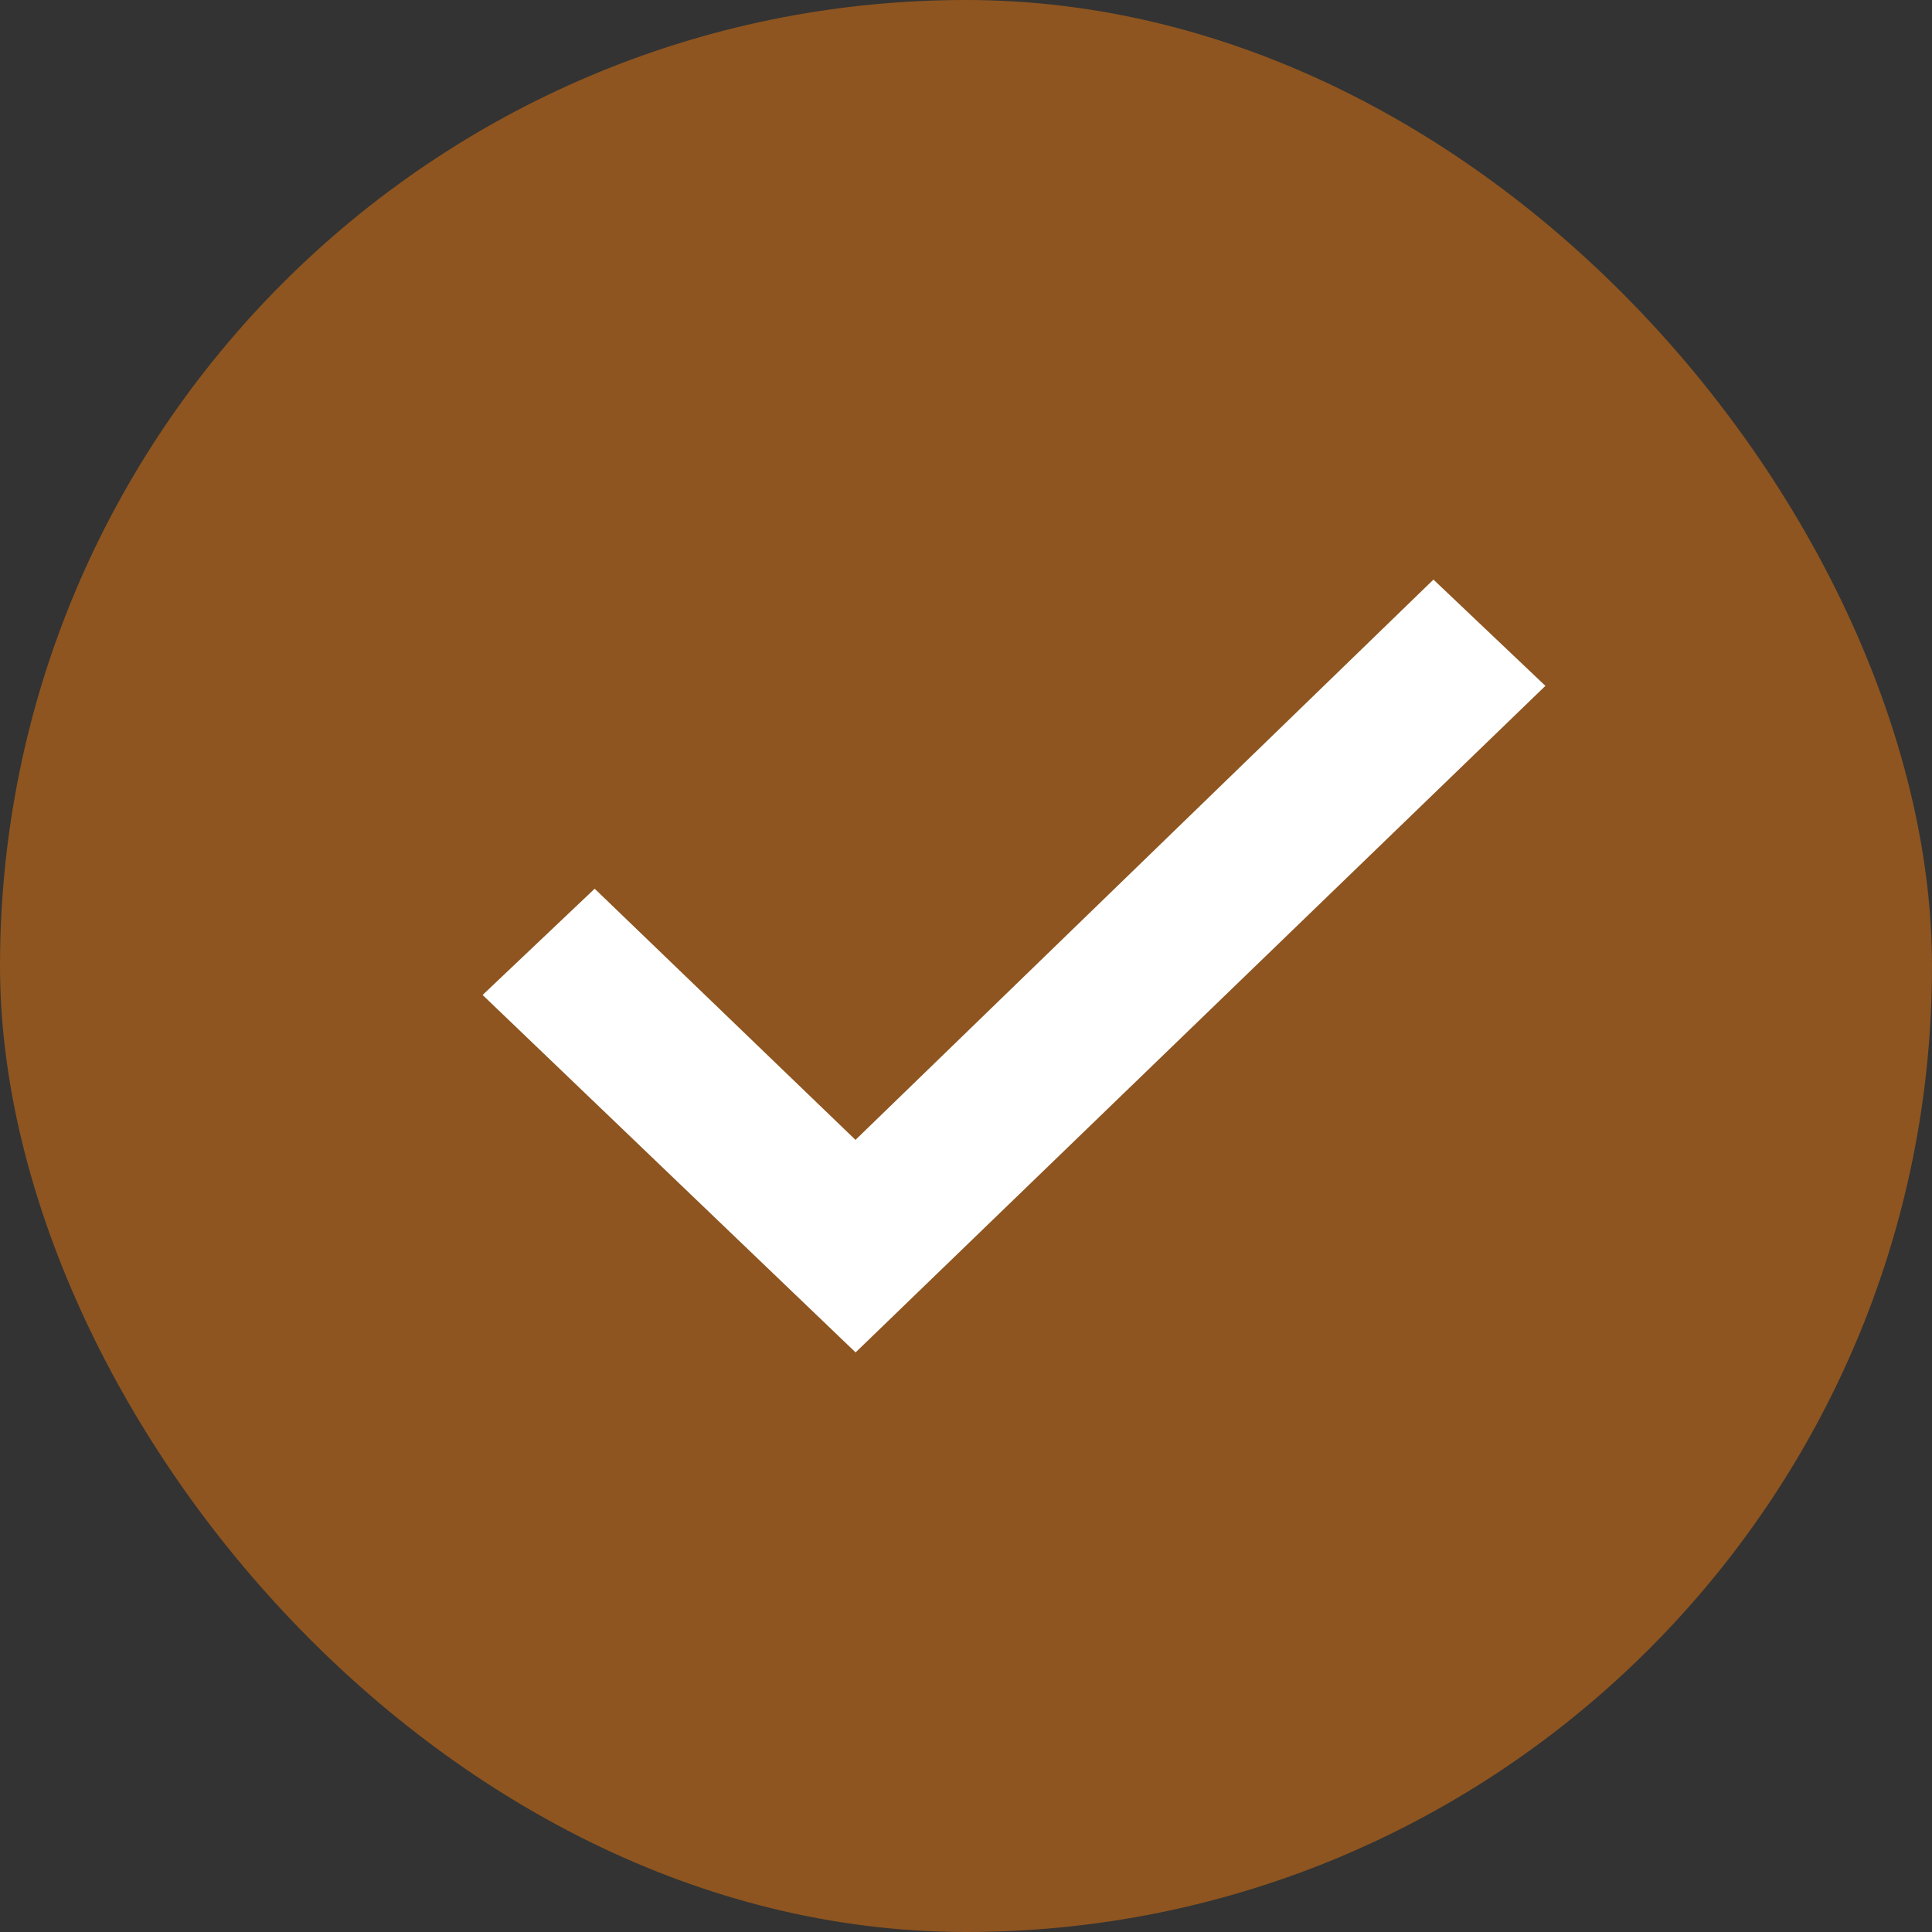
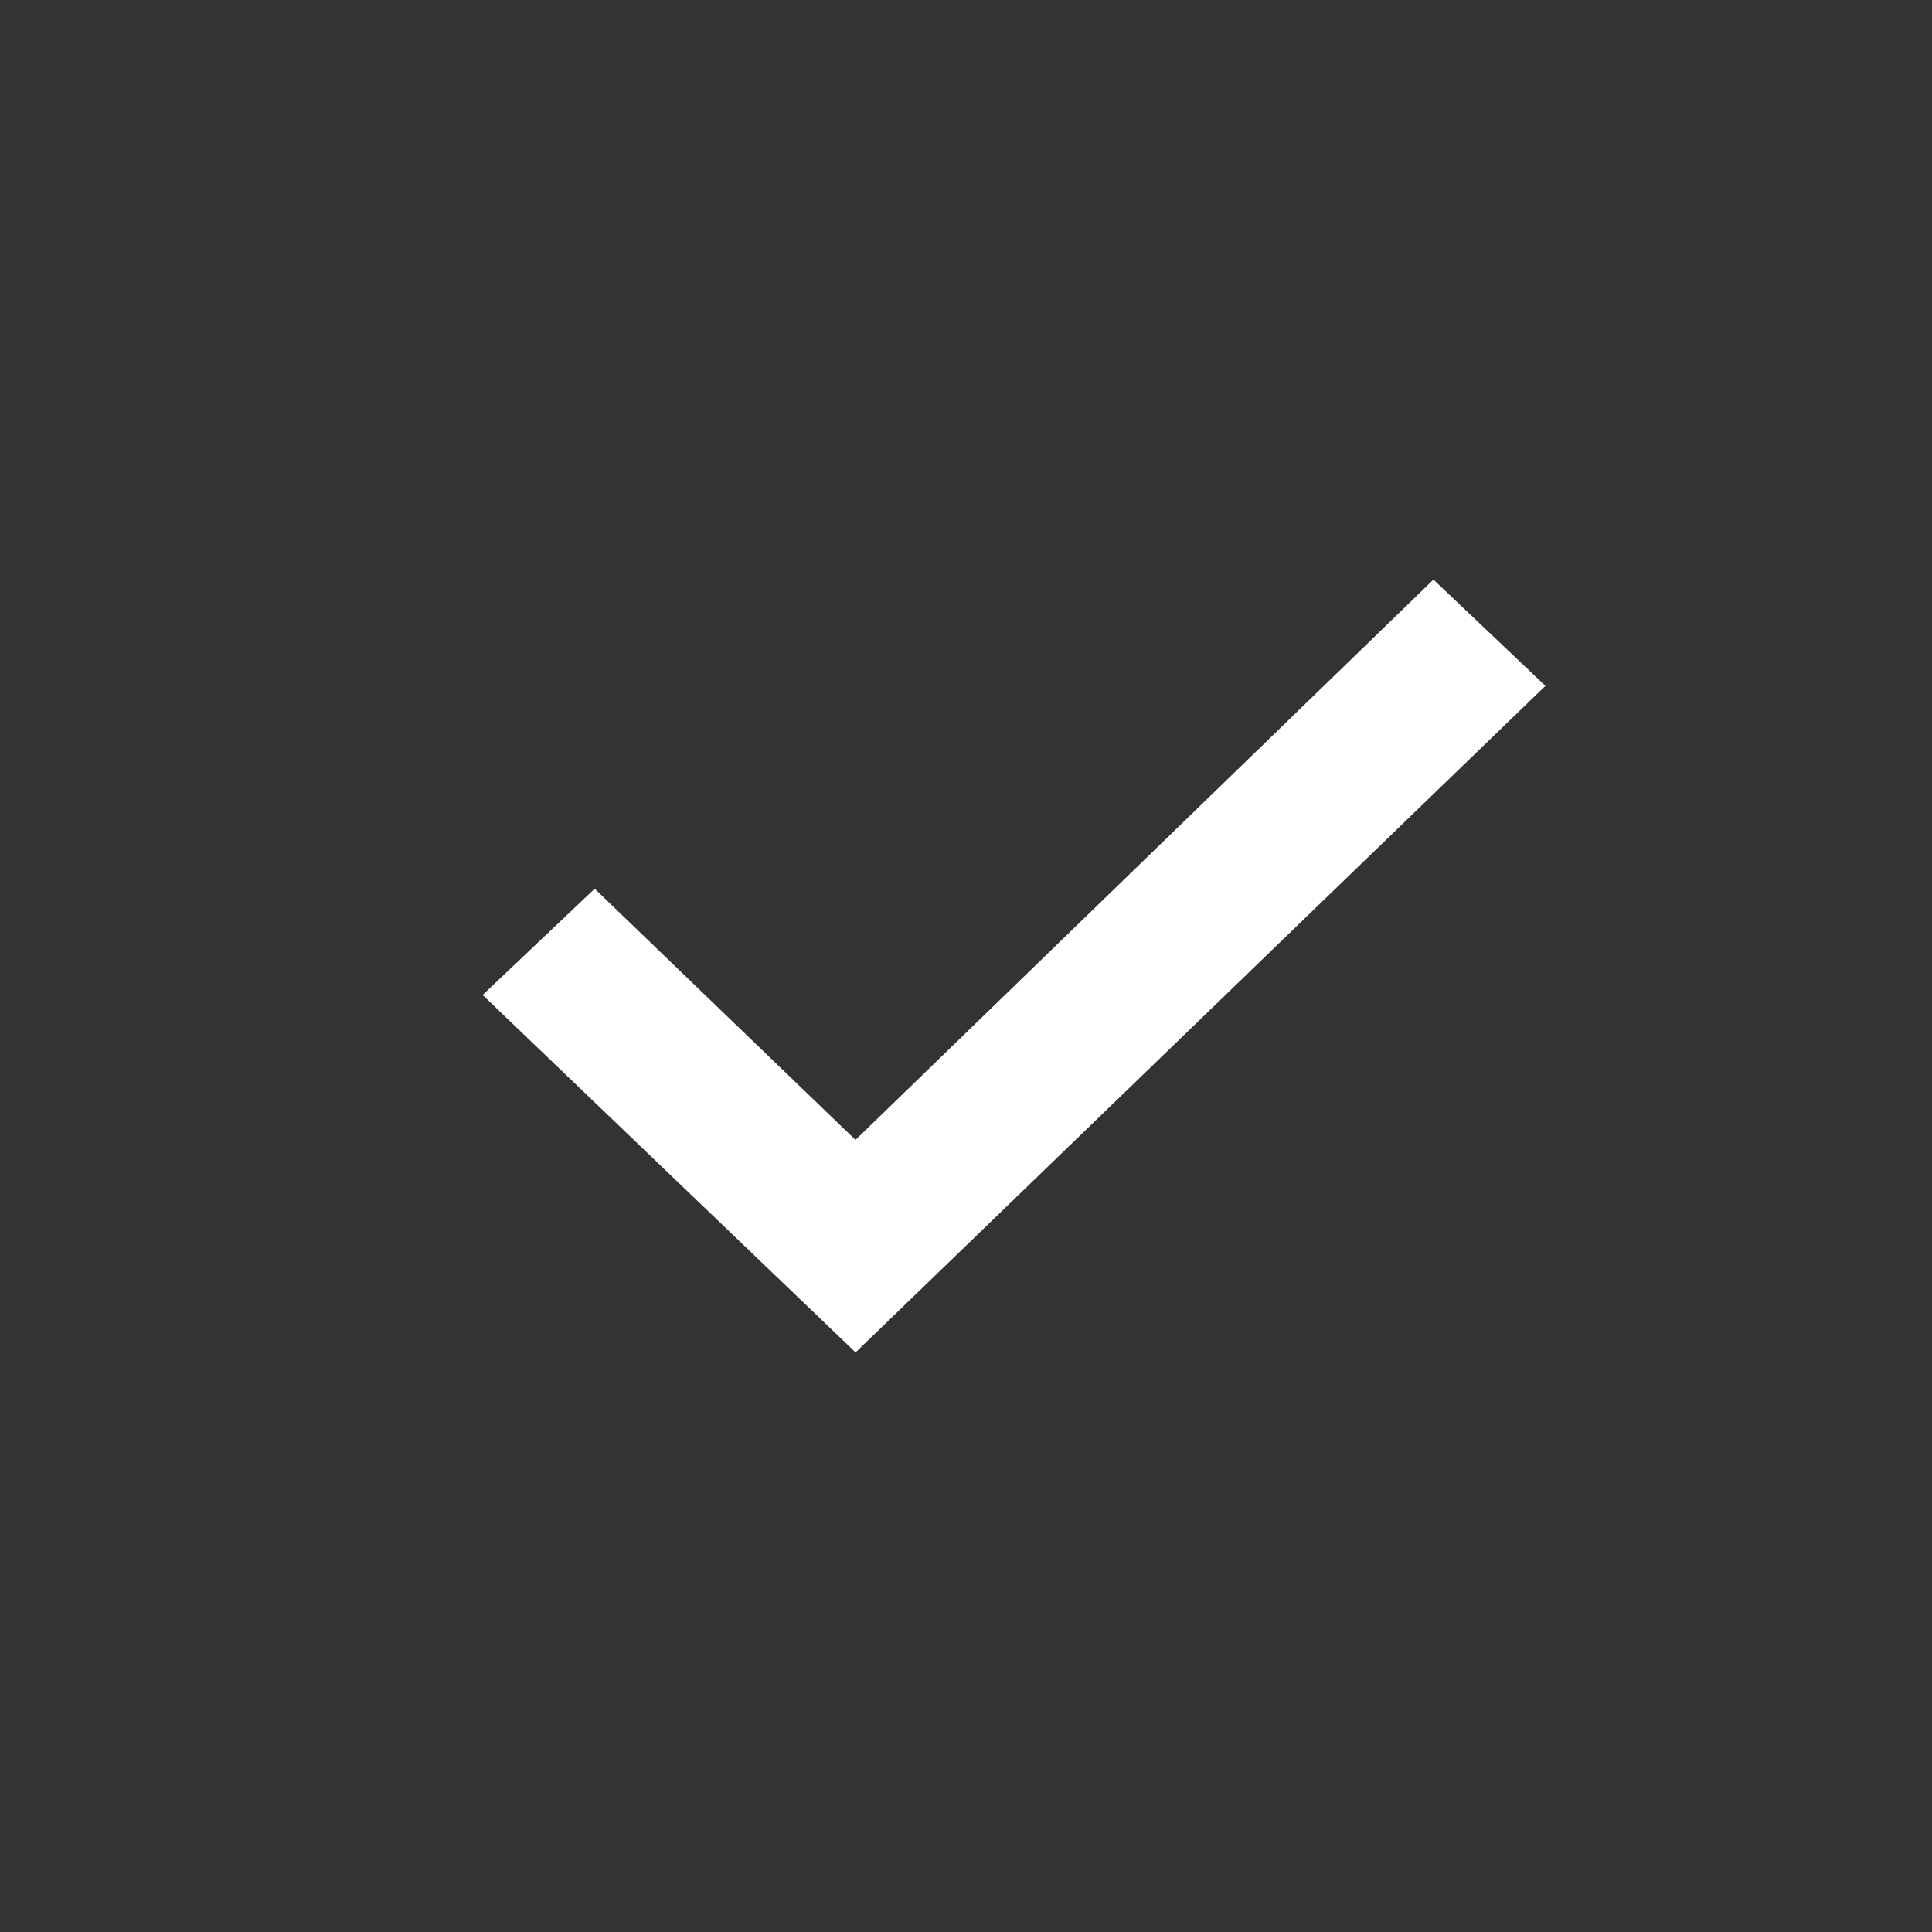
<svg xmlns="http://www.w3.org/2000/svg" id="icn_check01.svg" width="20" height="20" viewBox="0 0 20 20">
  <rect x="0" y="0" width="20" height="20" fill="#333333" stroke="none" />
  <defs>
    <style>
      .cls-1 {
        fill: #8e5520;
      }

      .cls-2 {
        fill: #fff;
        fill-rule: evenodd;
      }
    </style>
  </defs>
-   <rect id="長方形_1" data-name="長方形 1" class="cls-1" width="20" height="20" rx="10" ry="10" />
  <path id="svg" class="cls-2" d="M218.857,11632l-3.861-3.7,1.16-1.1,2.7,2.6,5.983-5.8,1.159,1.1Z" transform="translate(-210 -11618)" />
</svg>